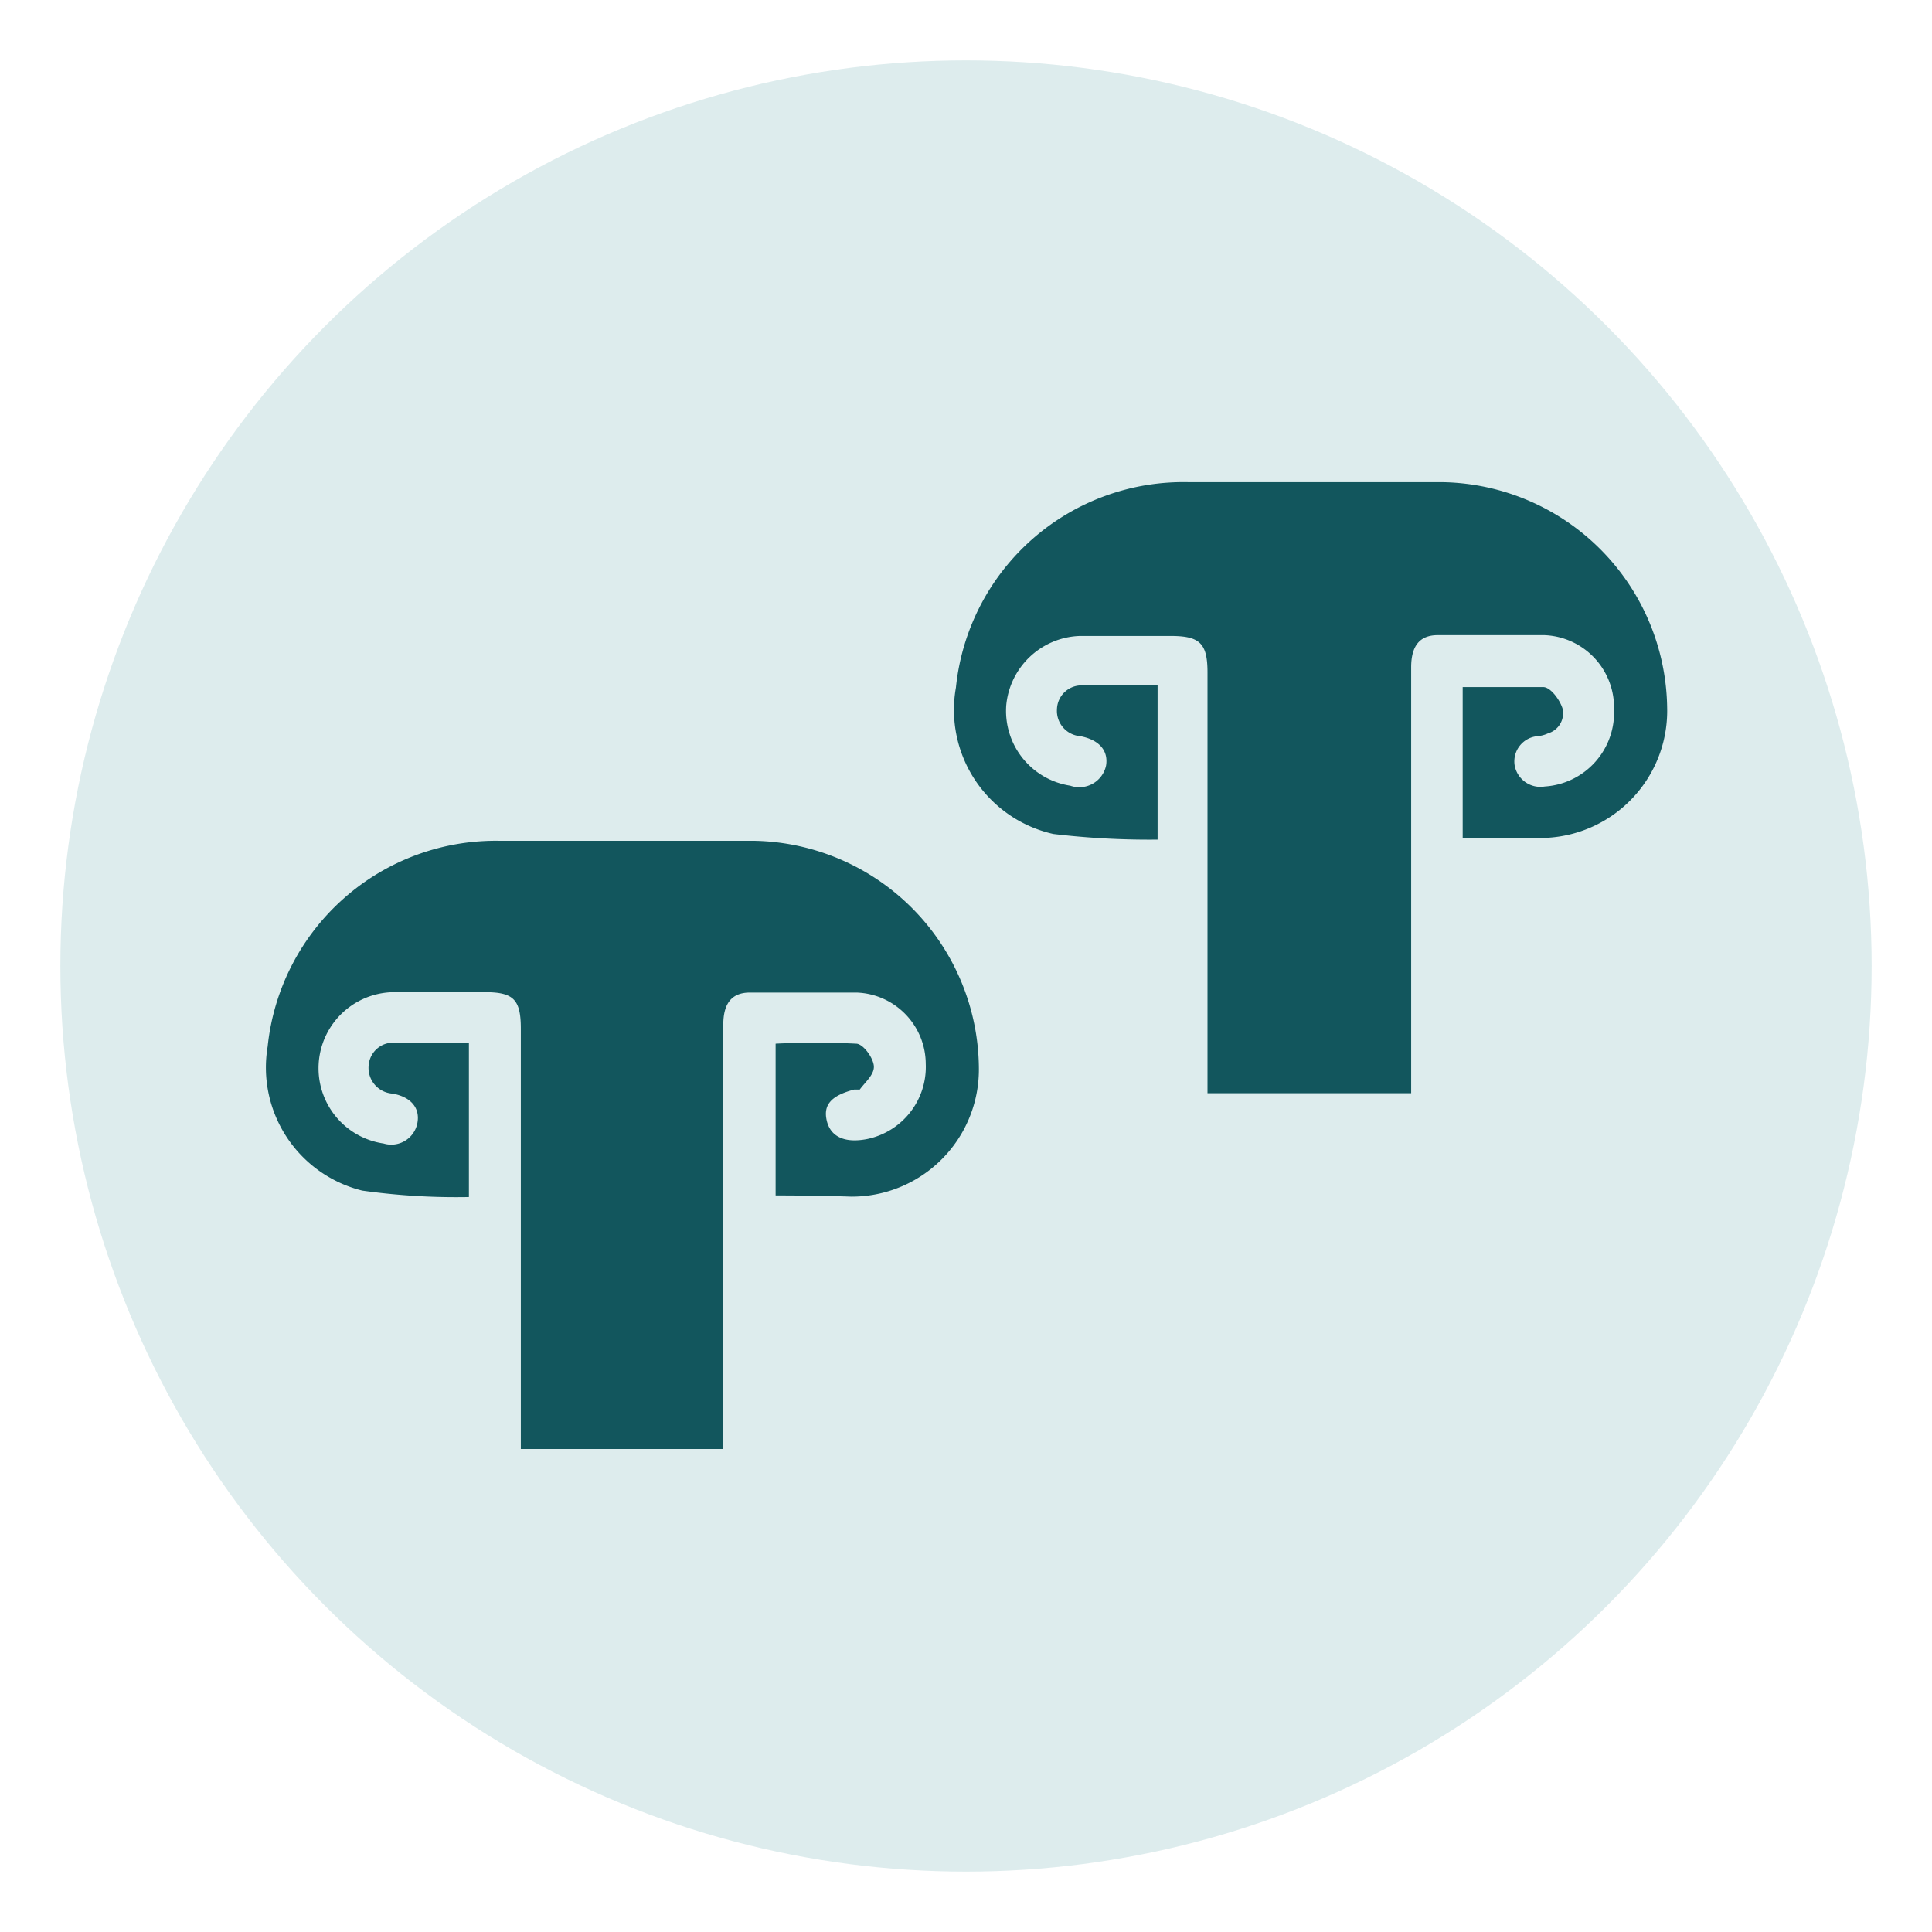
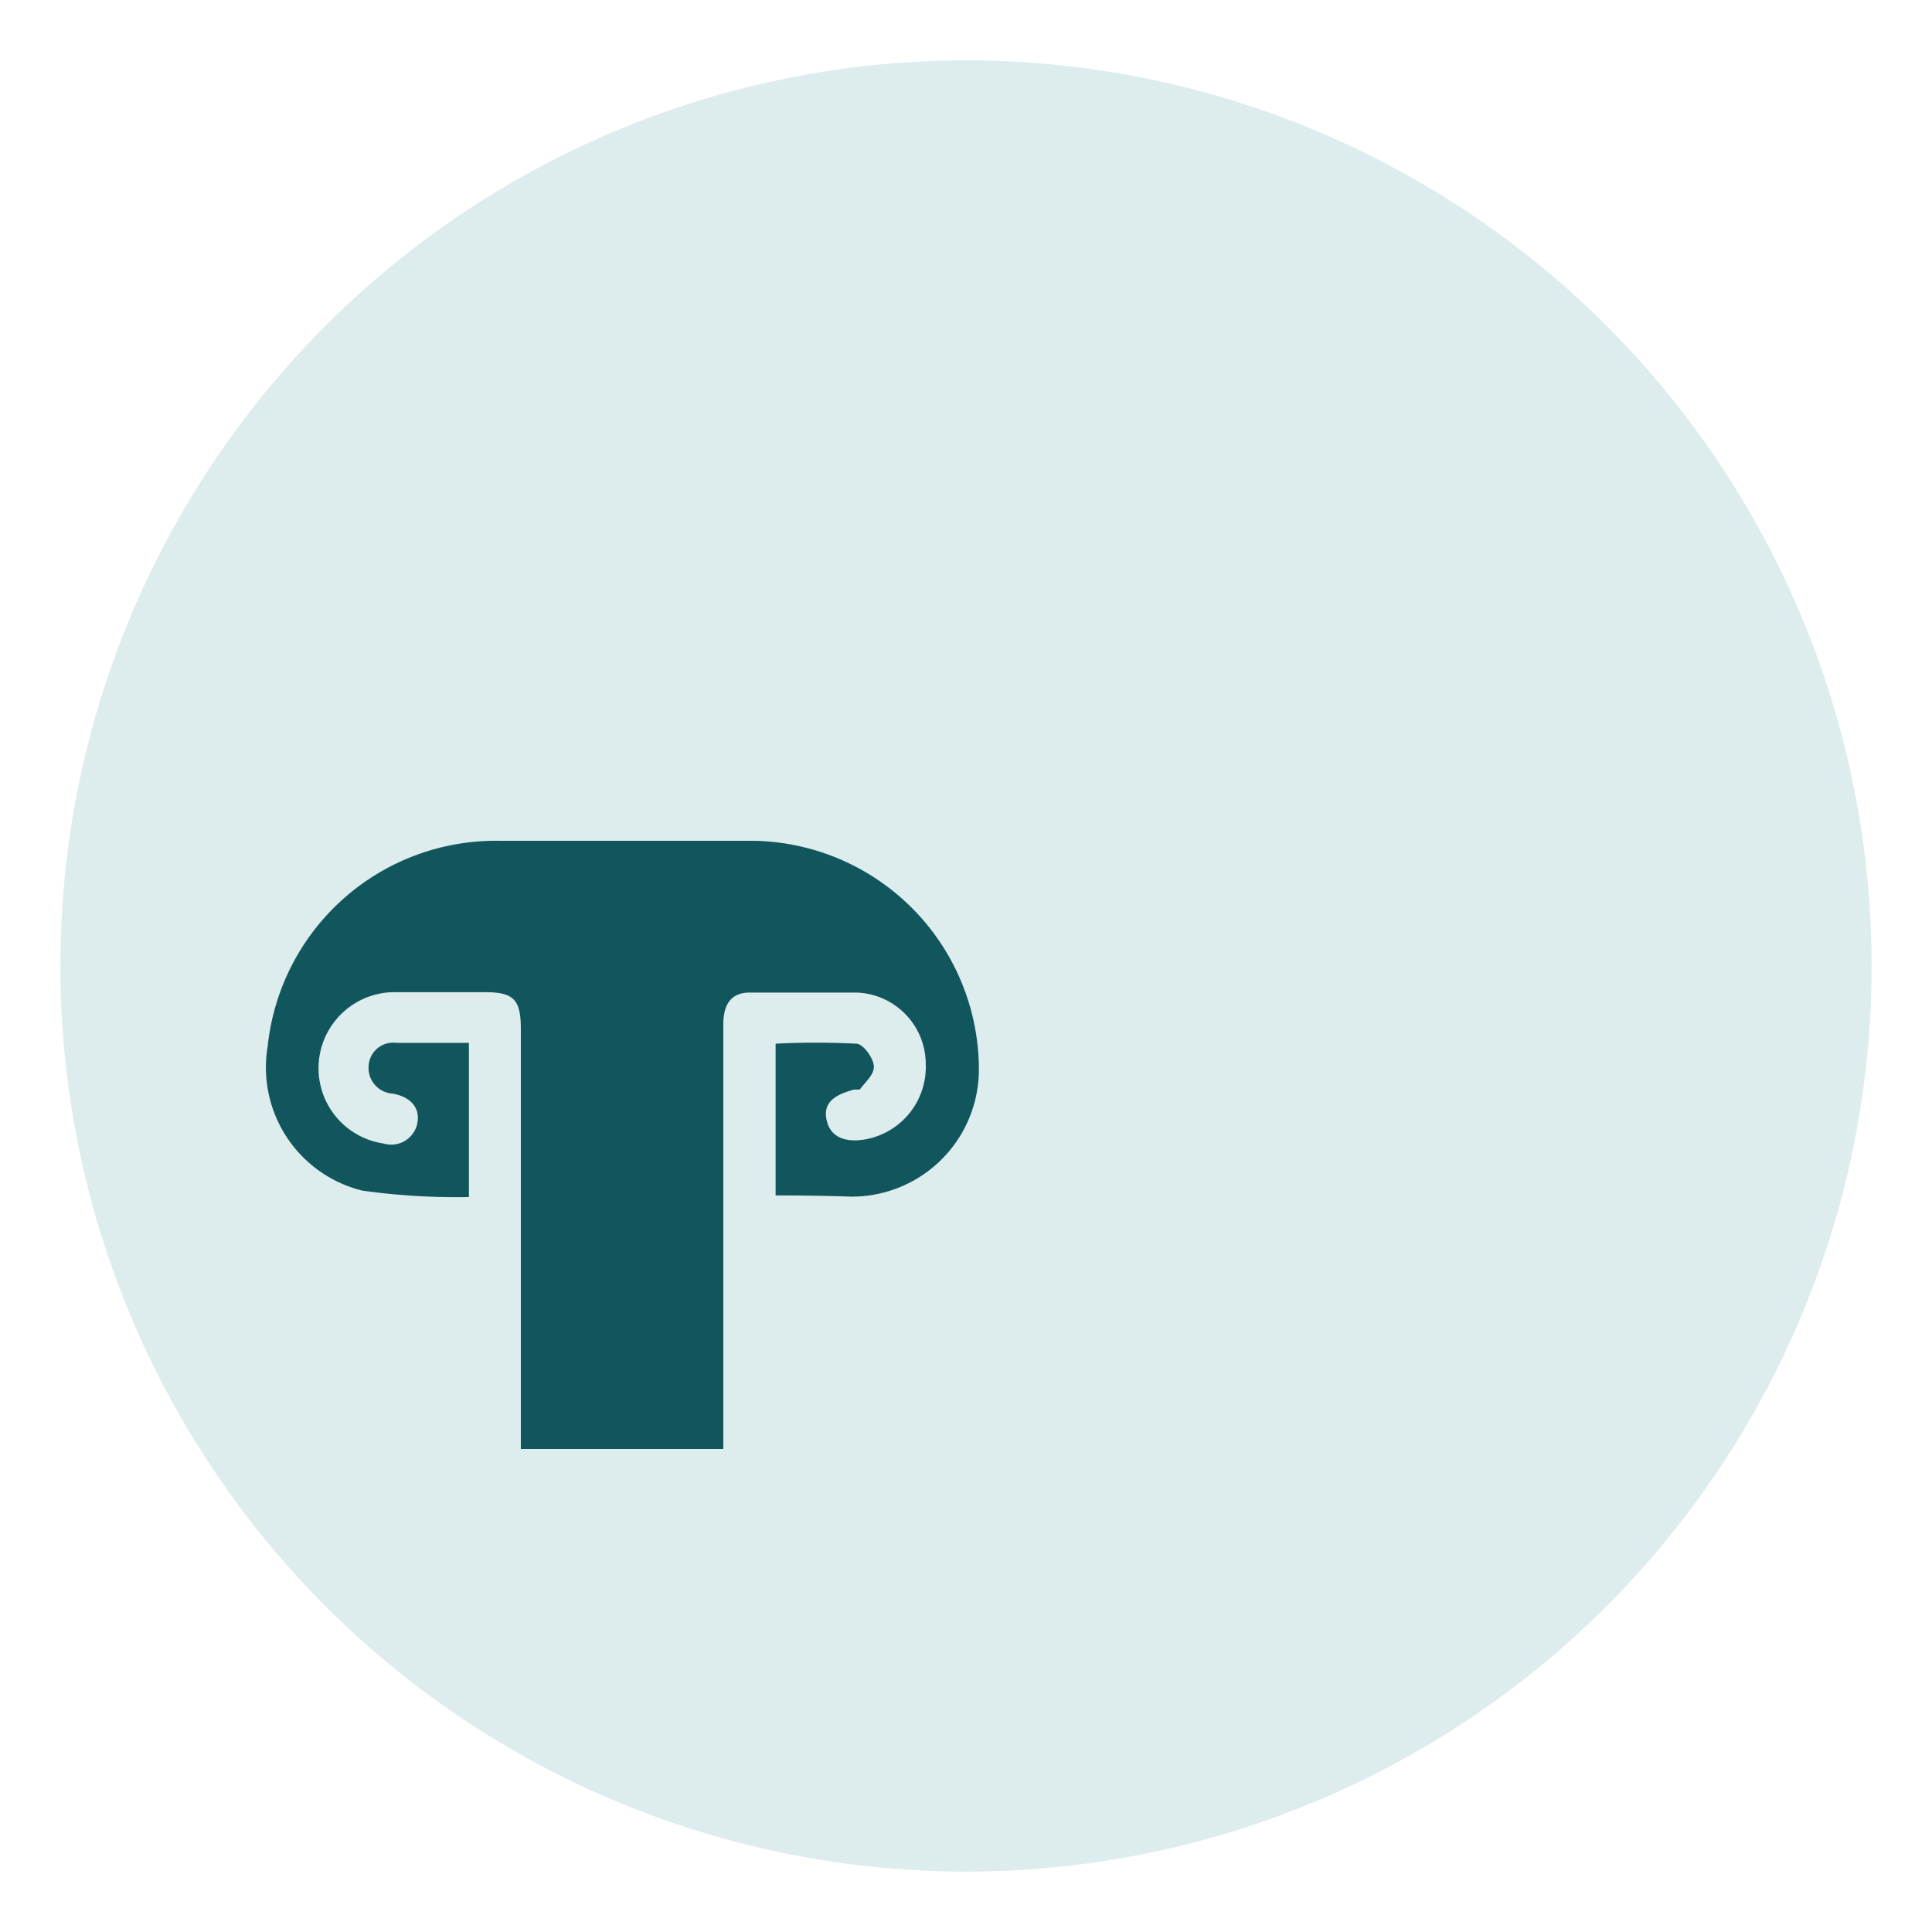
<svg xmlns="http://www.w3.org/2000/svg" id="Capa_1" data-name="Capa 1" viewBox="0 0 48 48">
  <defs>
    <style>.cls-1{fill:#ddeced;}.cls-2{fill:#12565d;}</style>
  </defs>
  <circle class="cls-1" cx="24" cy="24" r="22.5" />
  <g id="_1e3taj" data-name="1e3taj">
-     <path class="cls-2" d="M35.06,27.16H30V16.71c0-.73-.19-.91-.92-.91s-1.5,0-2.25,0A1.9,1.9,0,0,0,25,17.52a1.88,1.88,0,0,0,1.59,2,.68.68,0,0,0,.89-.5c.06-.37-.17-.64-.64-.73a.63.63,0,0,1-.58-.67.61.61,0,0,1,.66-.59h1.84v3.83a20.14,20.14,0,0,1-2.59-.14,3.16,3.16,0,0,1-2.42-3.64,5.68,5.68,0,0,1,5.8-5.1c2.1,0,4.21,0,6.32,0a5.68,5.68,0,0,1,5.55,5.6,3.16,3.16,0,0,1-3.17,3.24H36.34V17.07c.67,0,1.34,0,2,0,.18,0,.41.31.48.53a.52.52,0,0,1-.36.62.77.77,0,0,1-.26.07.63.63,0,0,0-.57.72.65.65,0,0,0,.75.53,1.84,1.84,0,0,0,1.72-1.91,1.8,1.8,0,0,0-1.73-1.85c-.89,0-1.77,0-2.65,0-.45,0-.66.27-.66.8V27.16Z" />
    <path class="cls-2" d="M19.27,29.7V25.93a19.79,19.79,0,0,1,2,0c.17,0,.42.34.44.55s-.21.4-.35.59c0,0-.09,0-.14,0-.57.15-.77.38-.68.77s.43.57,1,.46A1.83,1.83,0,0,0,23,26.43a1.78,1.78,0,0,0-1.72-1.77c-.88,0-1.77,0-2.65,0-.45,0-.66.27-.66.8V36H12.94V25.56c0-.73-.18-.91-.9-.91H9.79a1.89,1.89,0,0,0-.26,3.76.66.66,0,0,0,.84-.51c.07-.37-.16-.65-.62-.73a.64.64,0,0,1-.59-.71.61.61,0,0,1,.69-.55c.59,0,1.18,0,1.8,0v3.83A16.75,16.75,0,0,1,9,29.58,3.15,3.15,0,0,1,6.65,26a5.7,5.7,0,0,1,5.79-5.11c2.11,0,4.21,0,6.32,0a5.69,5.69,0,0,1,5.56,5.64,3.16,3.16,0,0,1-3.17,3.2C20.54,29.71,19.92,29.7,19.27,29.7Z" />
  </g>
</svg>